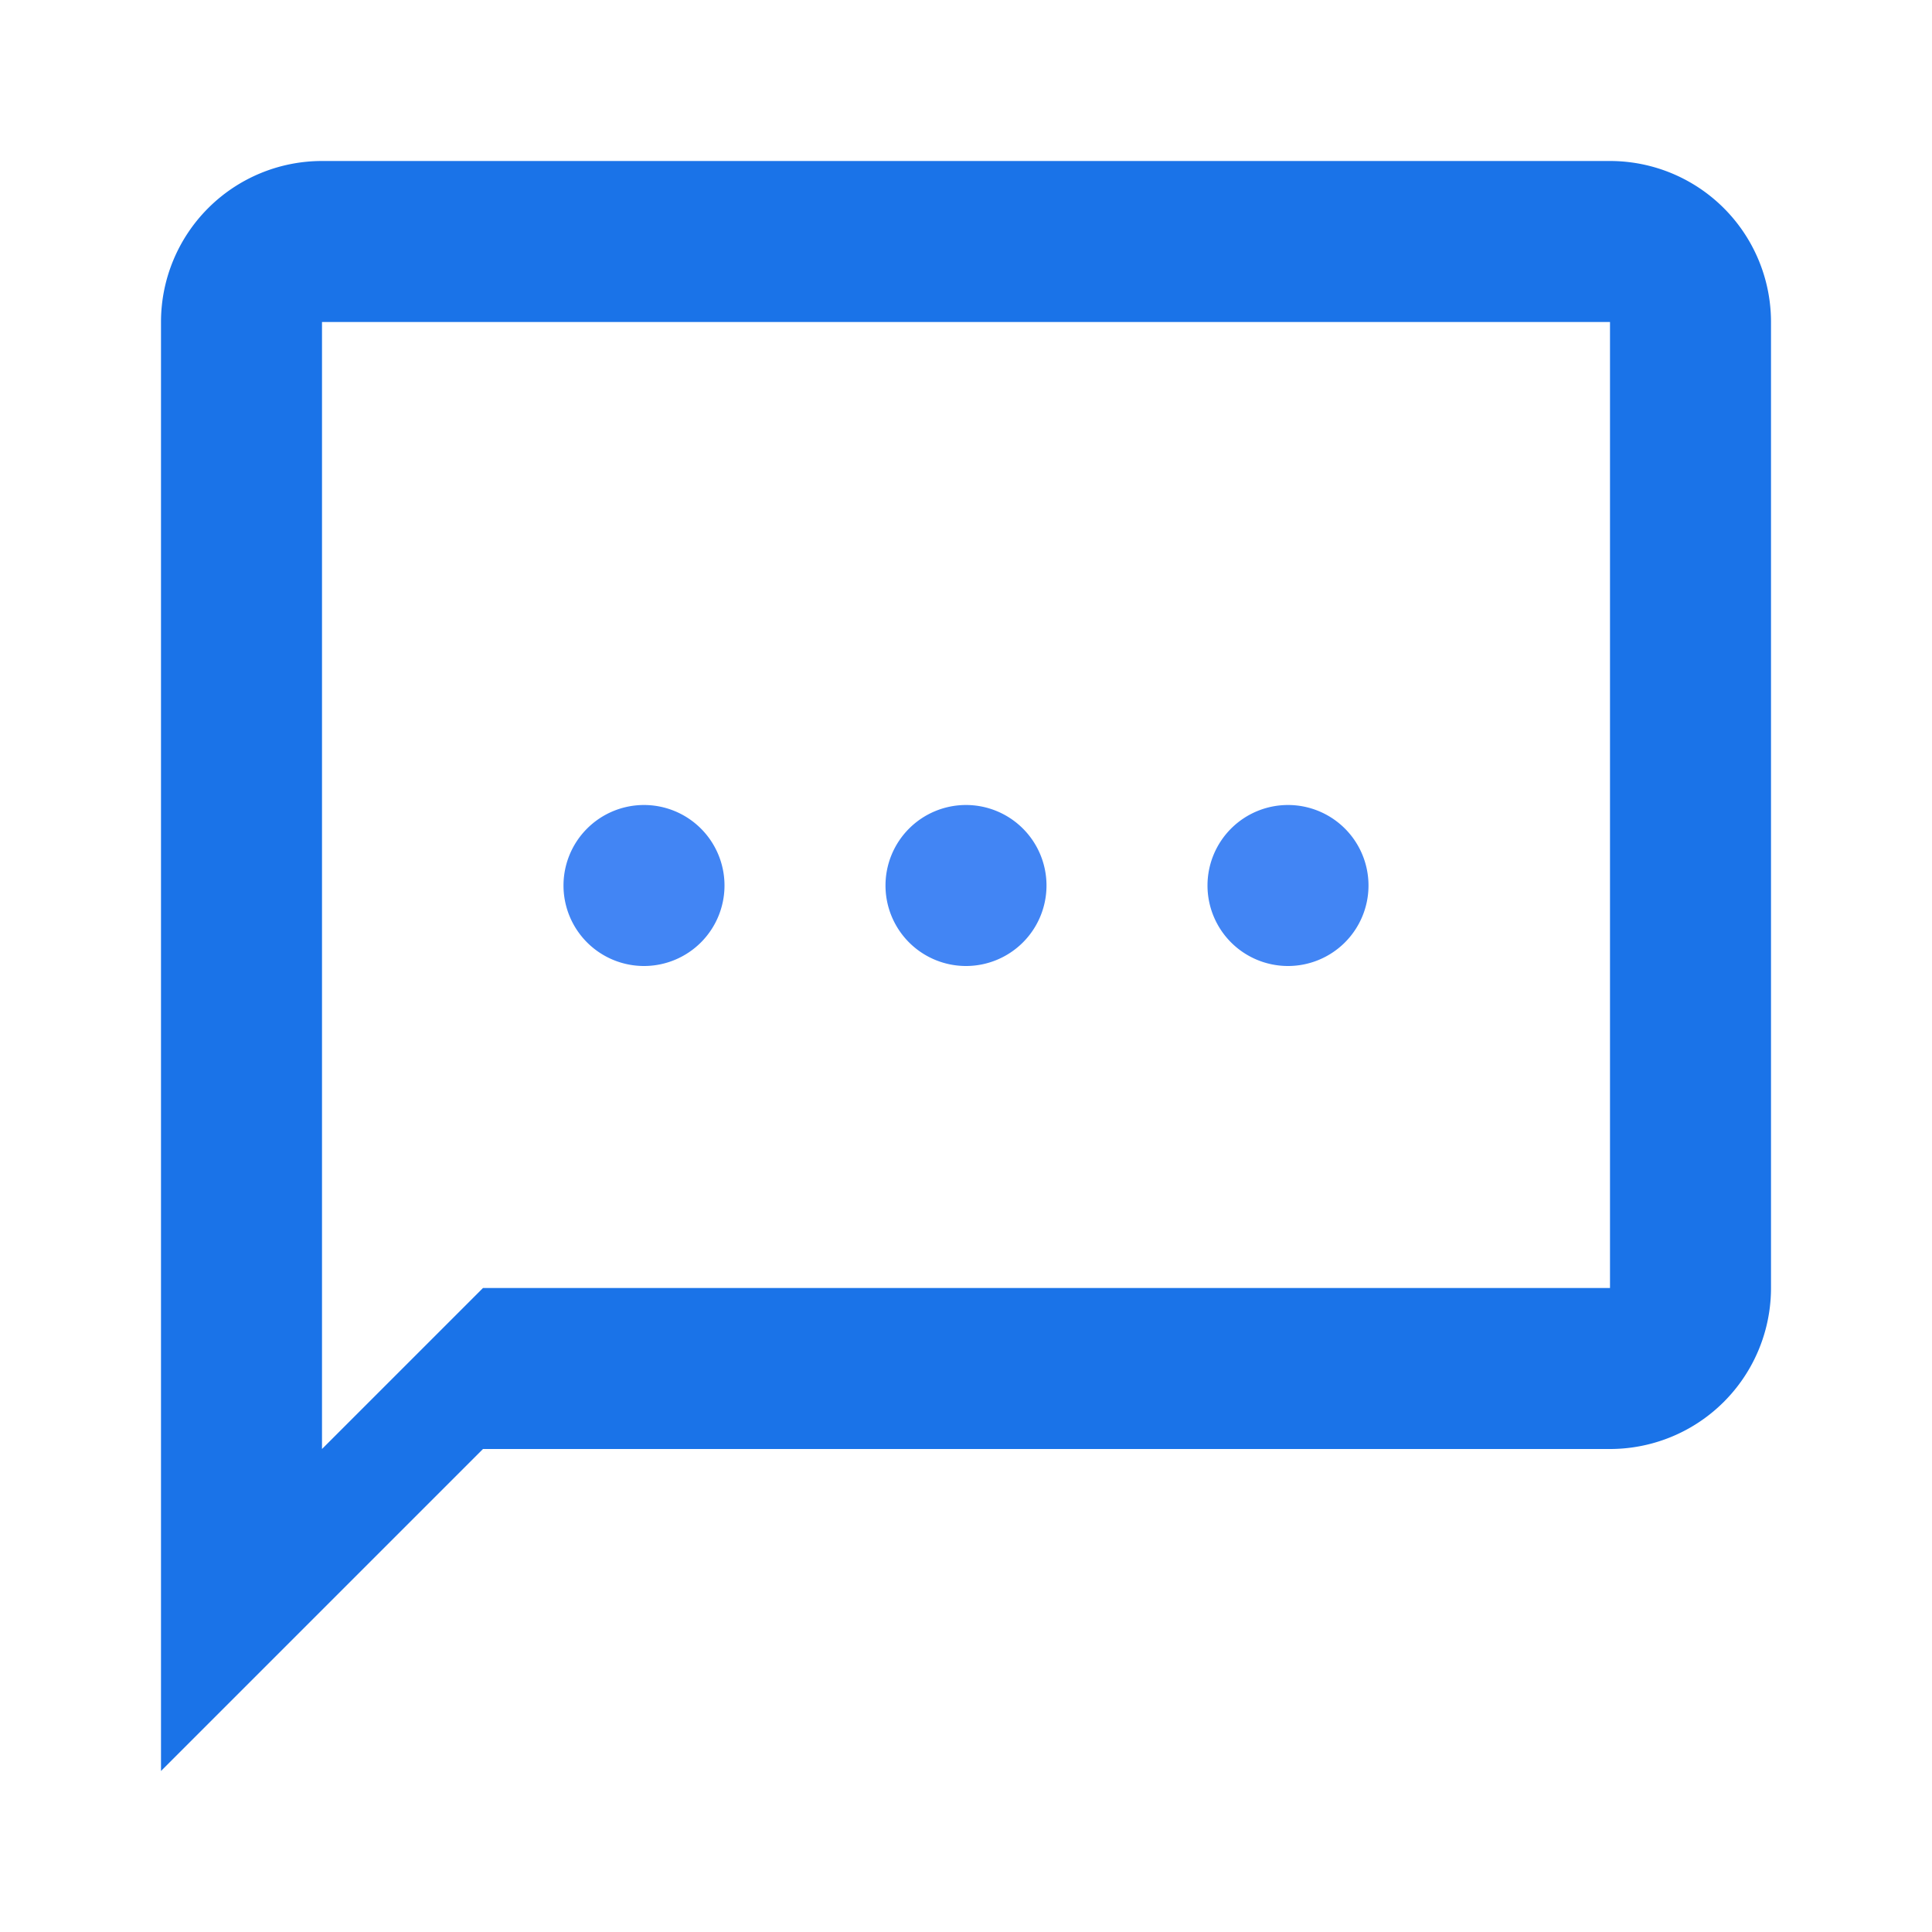
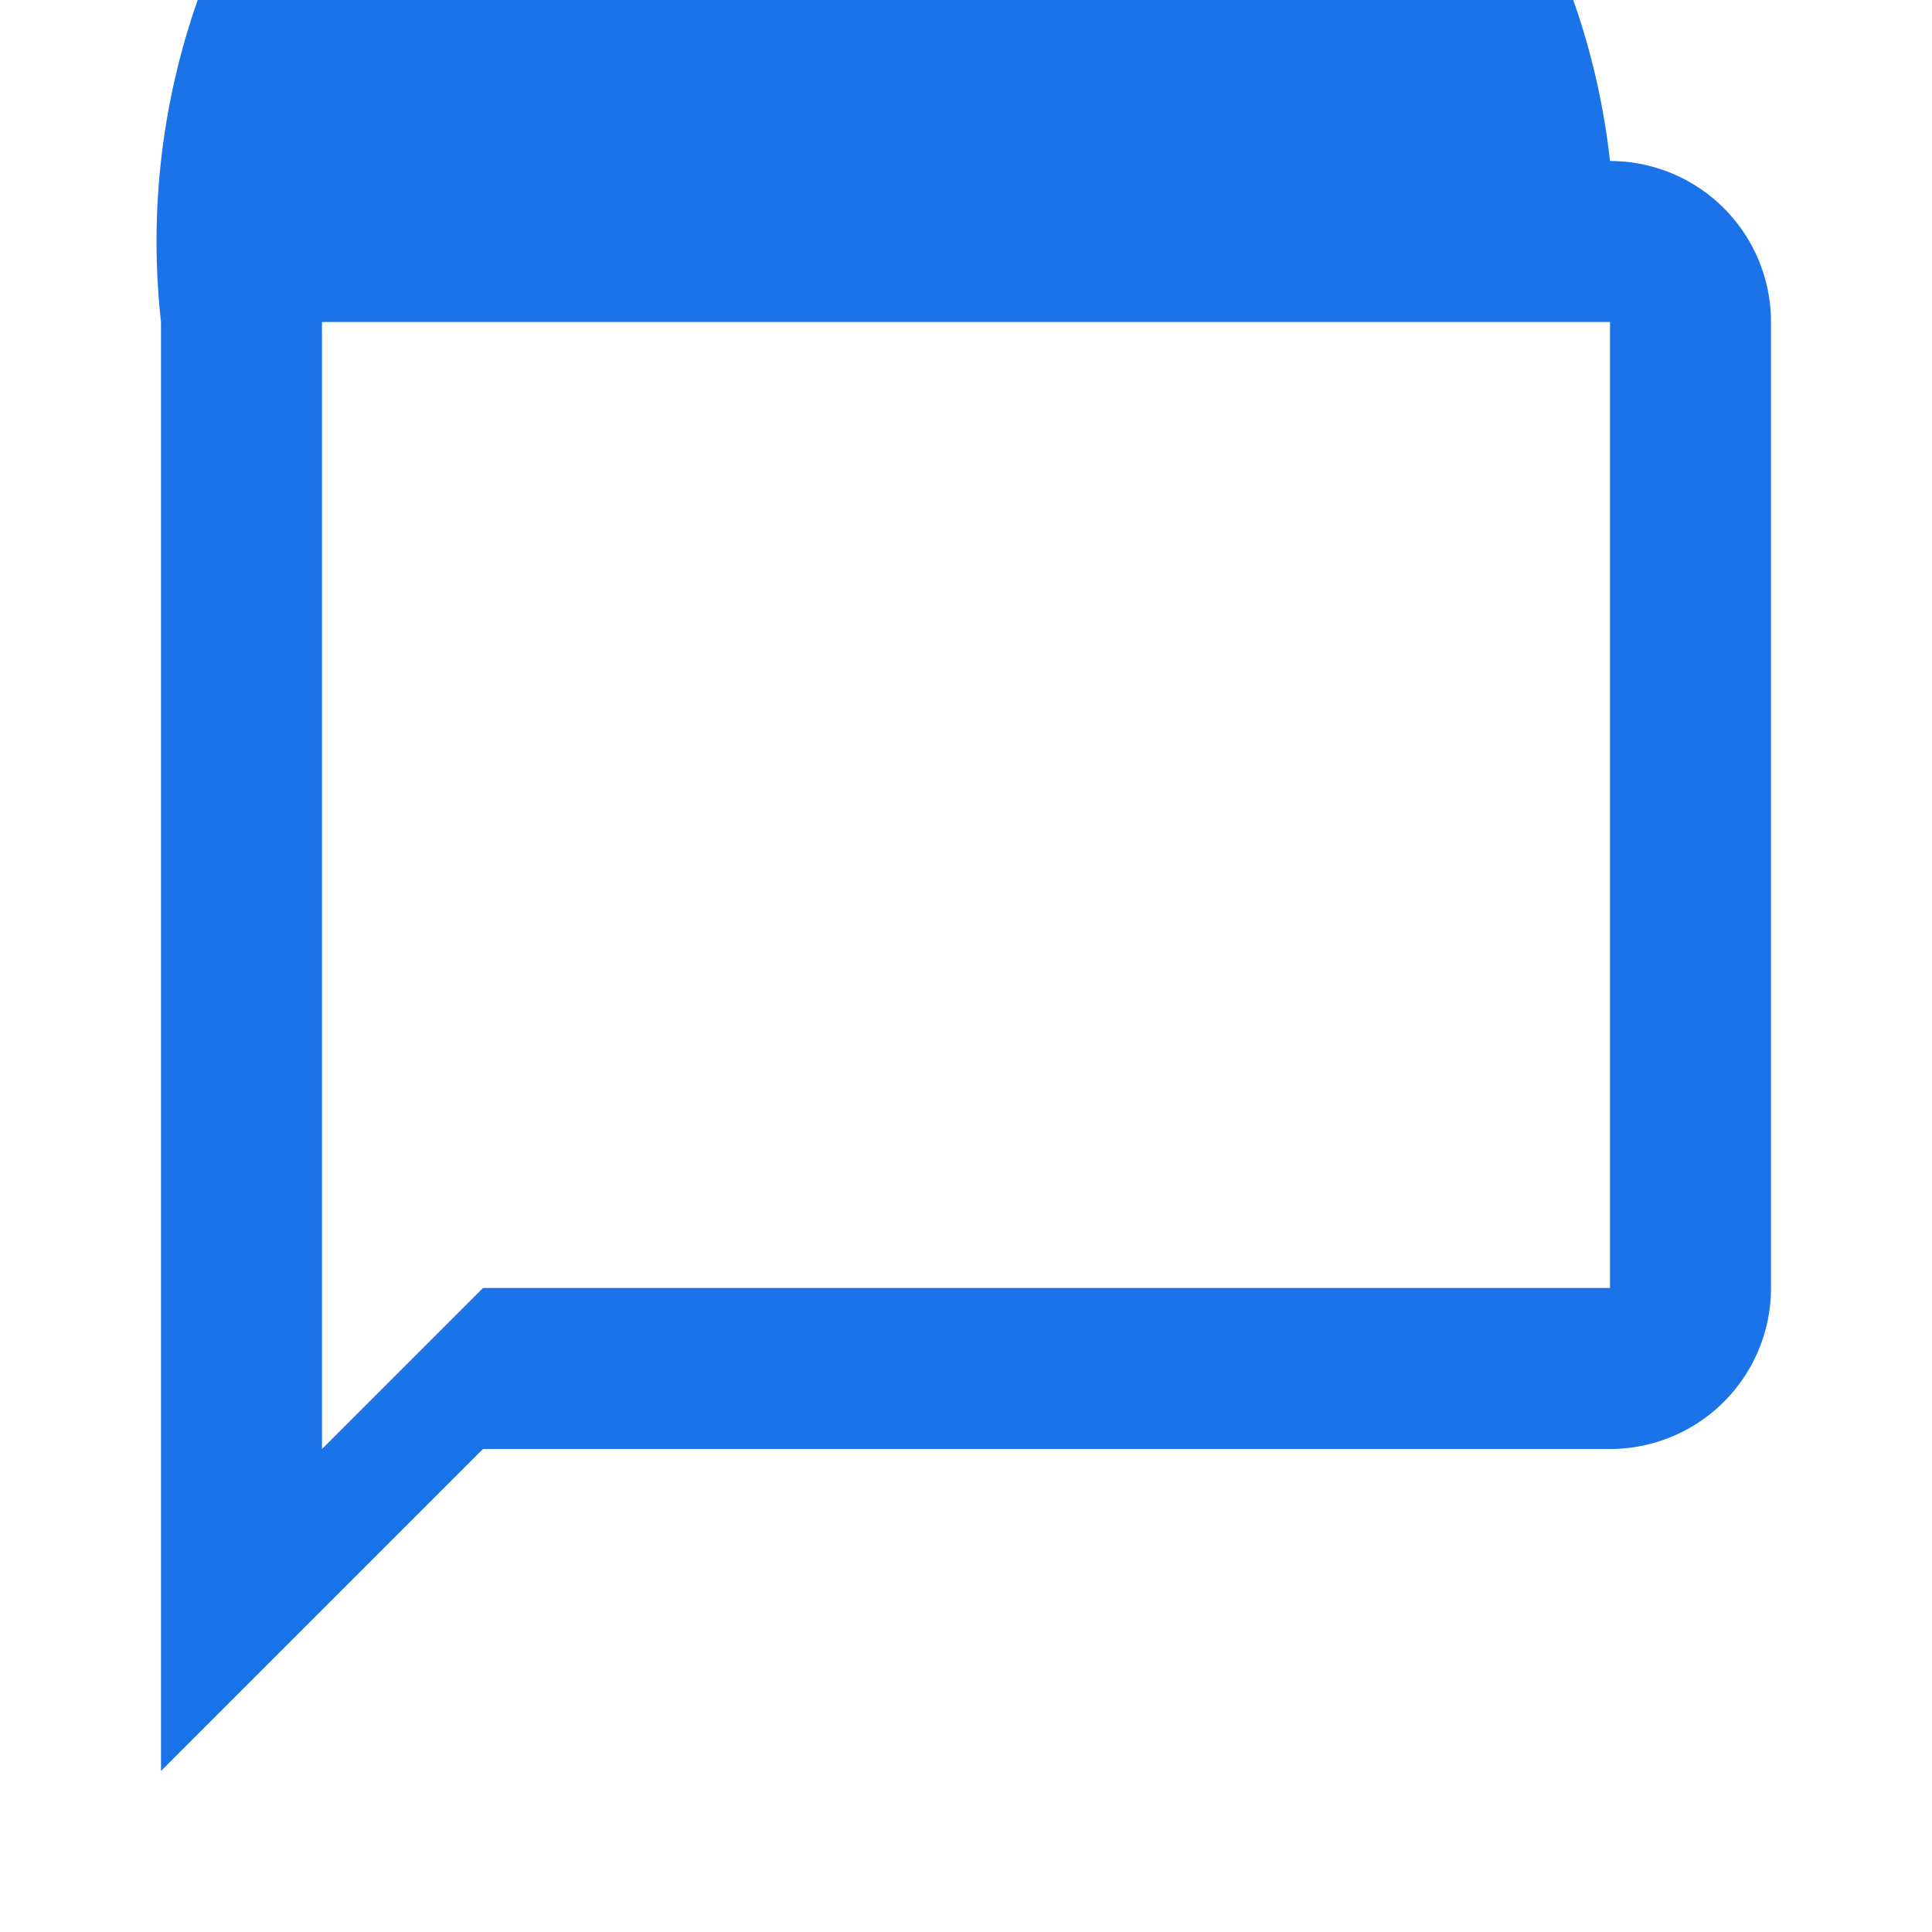
<svg xmlns="http://www.w3.org/2000/svg" width="240" height="240" viewBox="0 0 24 24">
-   <path fill="#1a73e8" d="M20,2H4A2,2 0 0,0 2,4V22L6,18H20A2,2 0 0,0 22,16V4A2,2 0 0,0 20,2M20,16H6L4,18V4H20" />
-   <path fill="#4285f4" d="M12,10A1,1 0 0,0 11,11A1,1 0 0,0 12,12A1,1 0 0,0 13,11A1,1 0 0,0 12,10M8,10A1,1 0 0,0 7,11A1,1 0 0,0 8,12A1,1 0 0,0 9,11A1,1 0 0,0 8,10M16,10A1,1 0 0,0 15,11A1,1 0 0,0 16,12A1,1 0 0,0 17,11A1,1 0 0,0 16,10Z" />
+   <path fill="#1a73e8" d="M20,2A2,2 0 0,0 2,4V22L6,18H20A2,2 0 0,0 22,16V4A2,2 0 0,0 20,2M20,16H6L4,18V4H20" />
</svg>